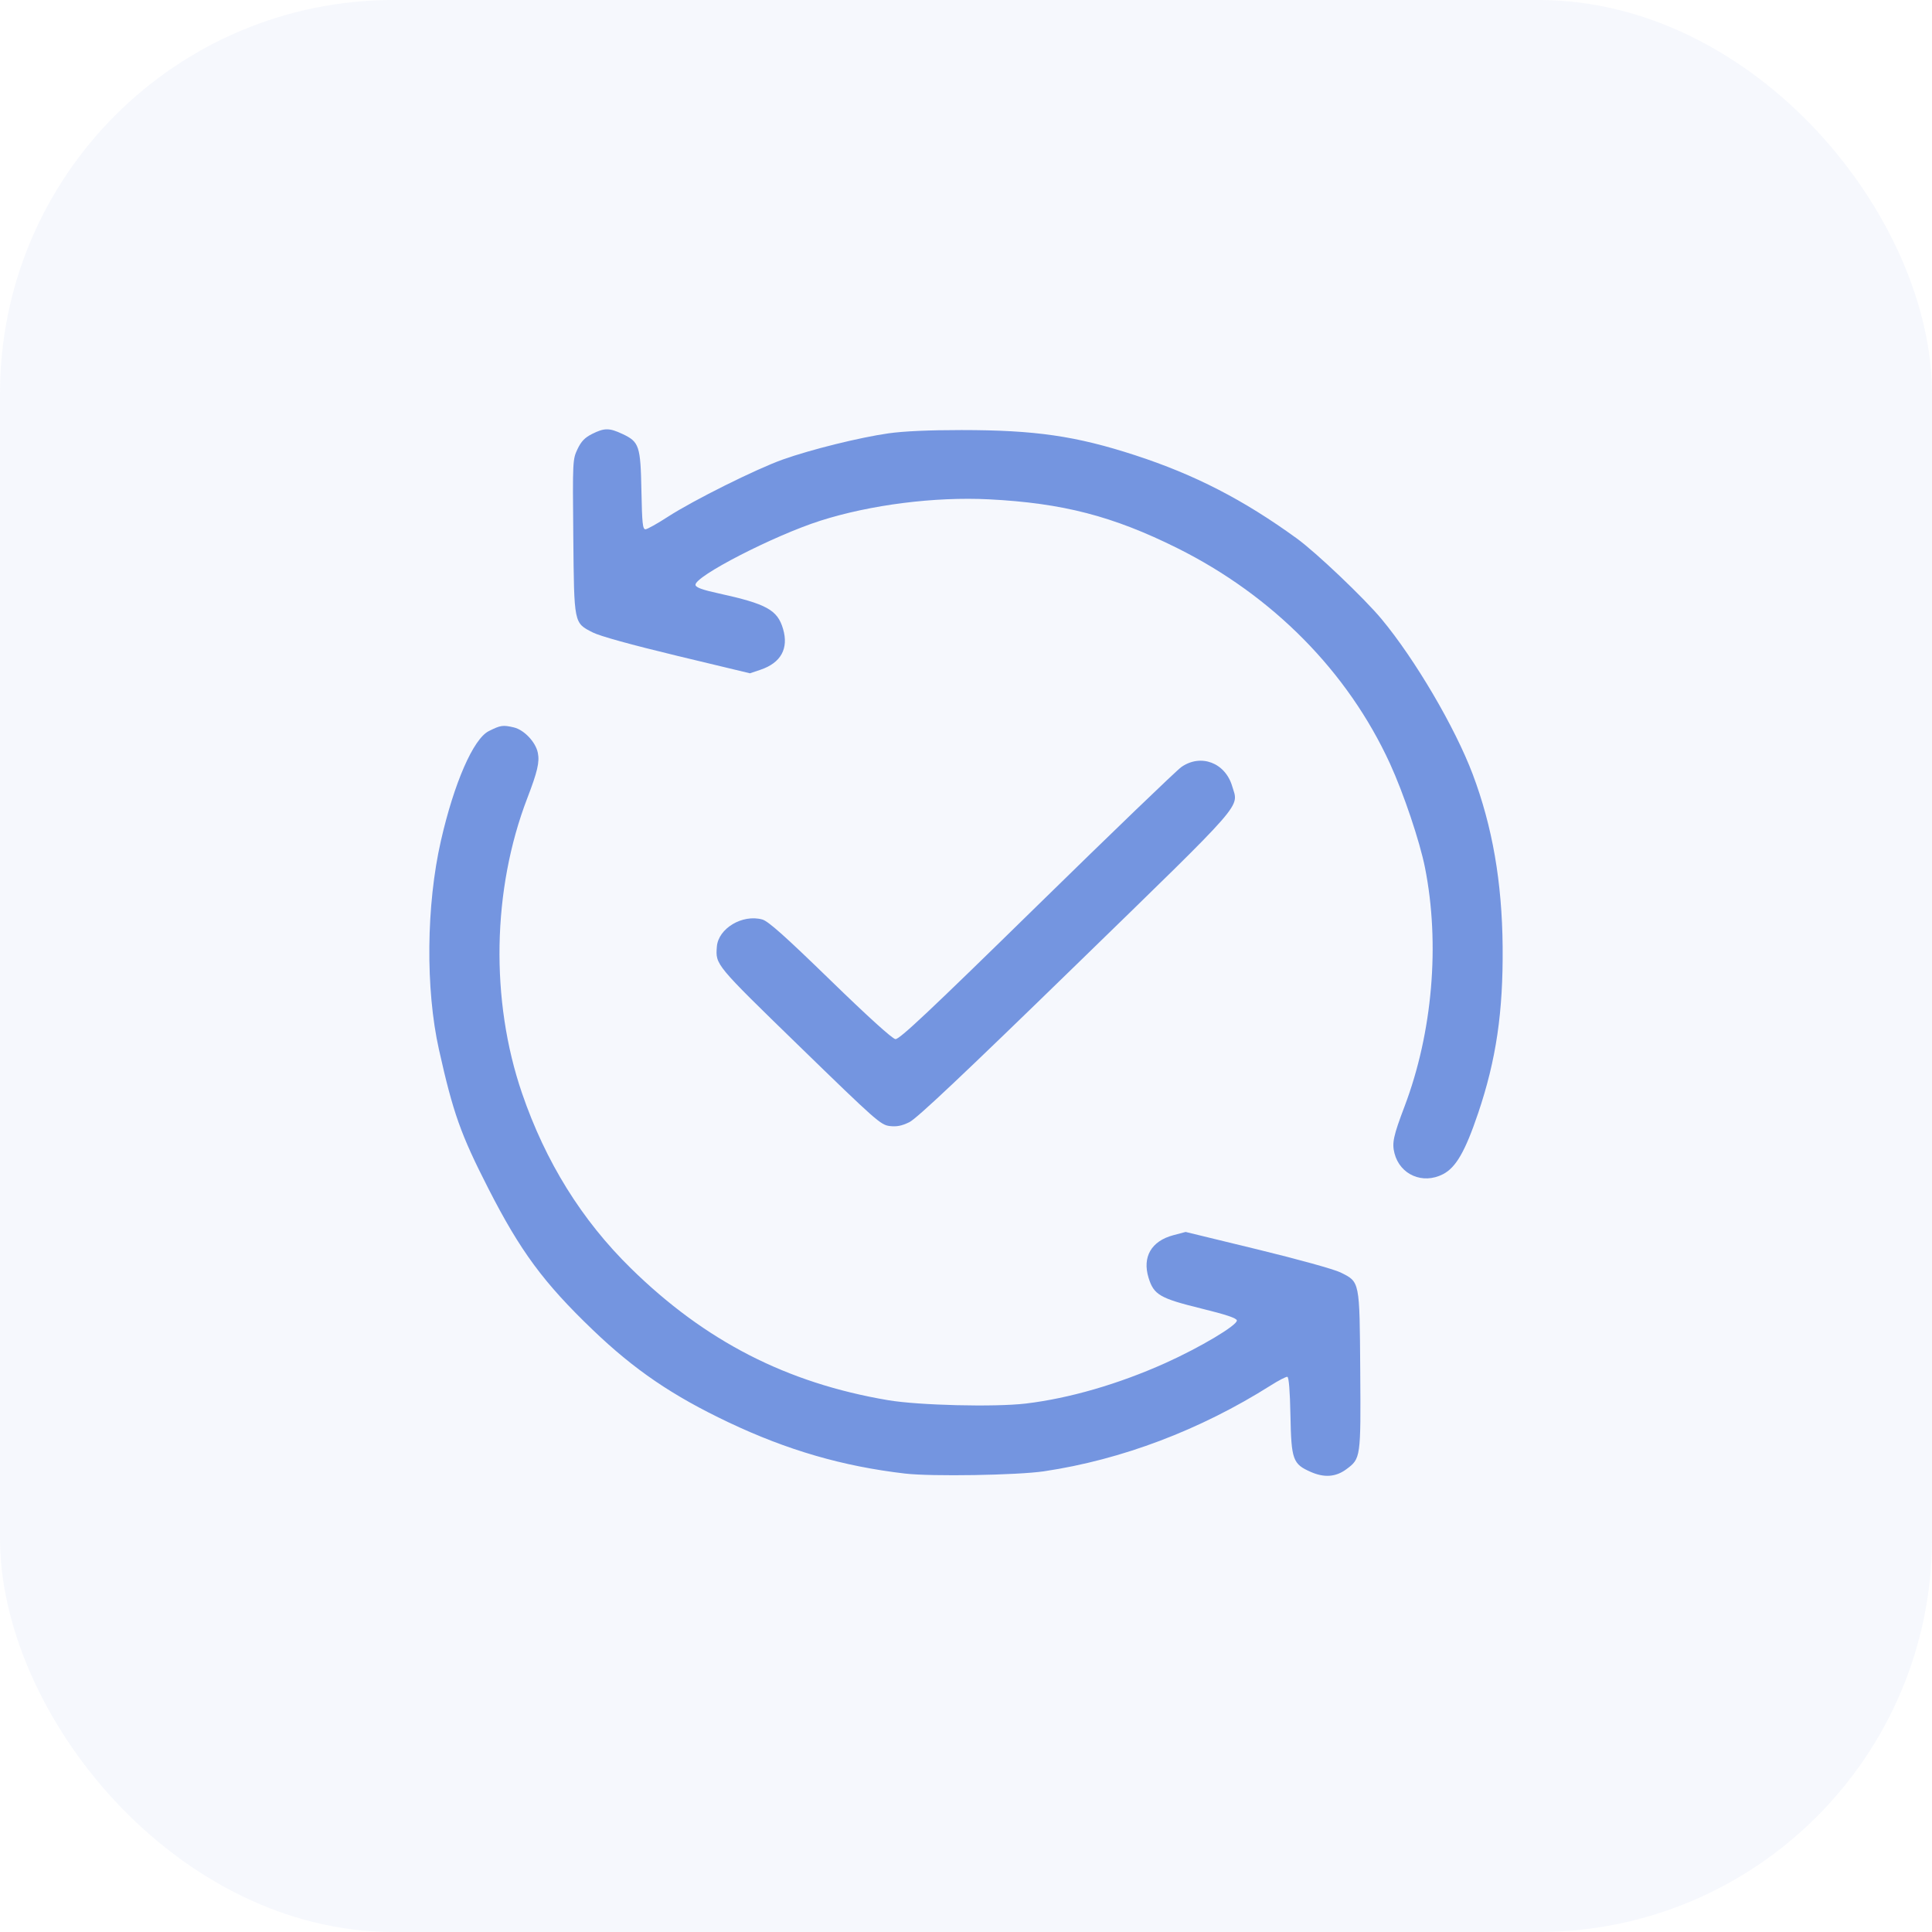
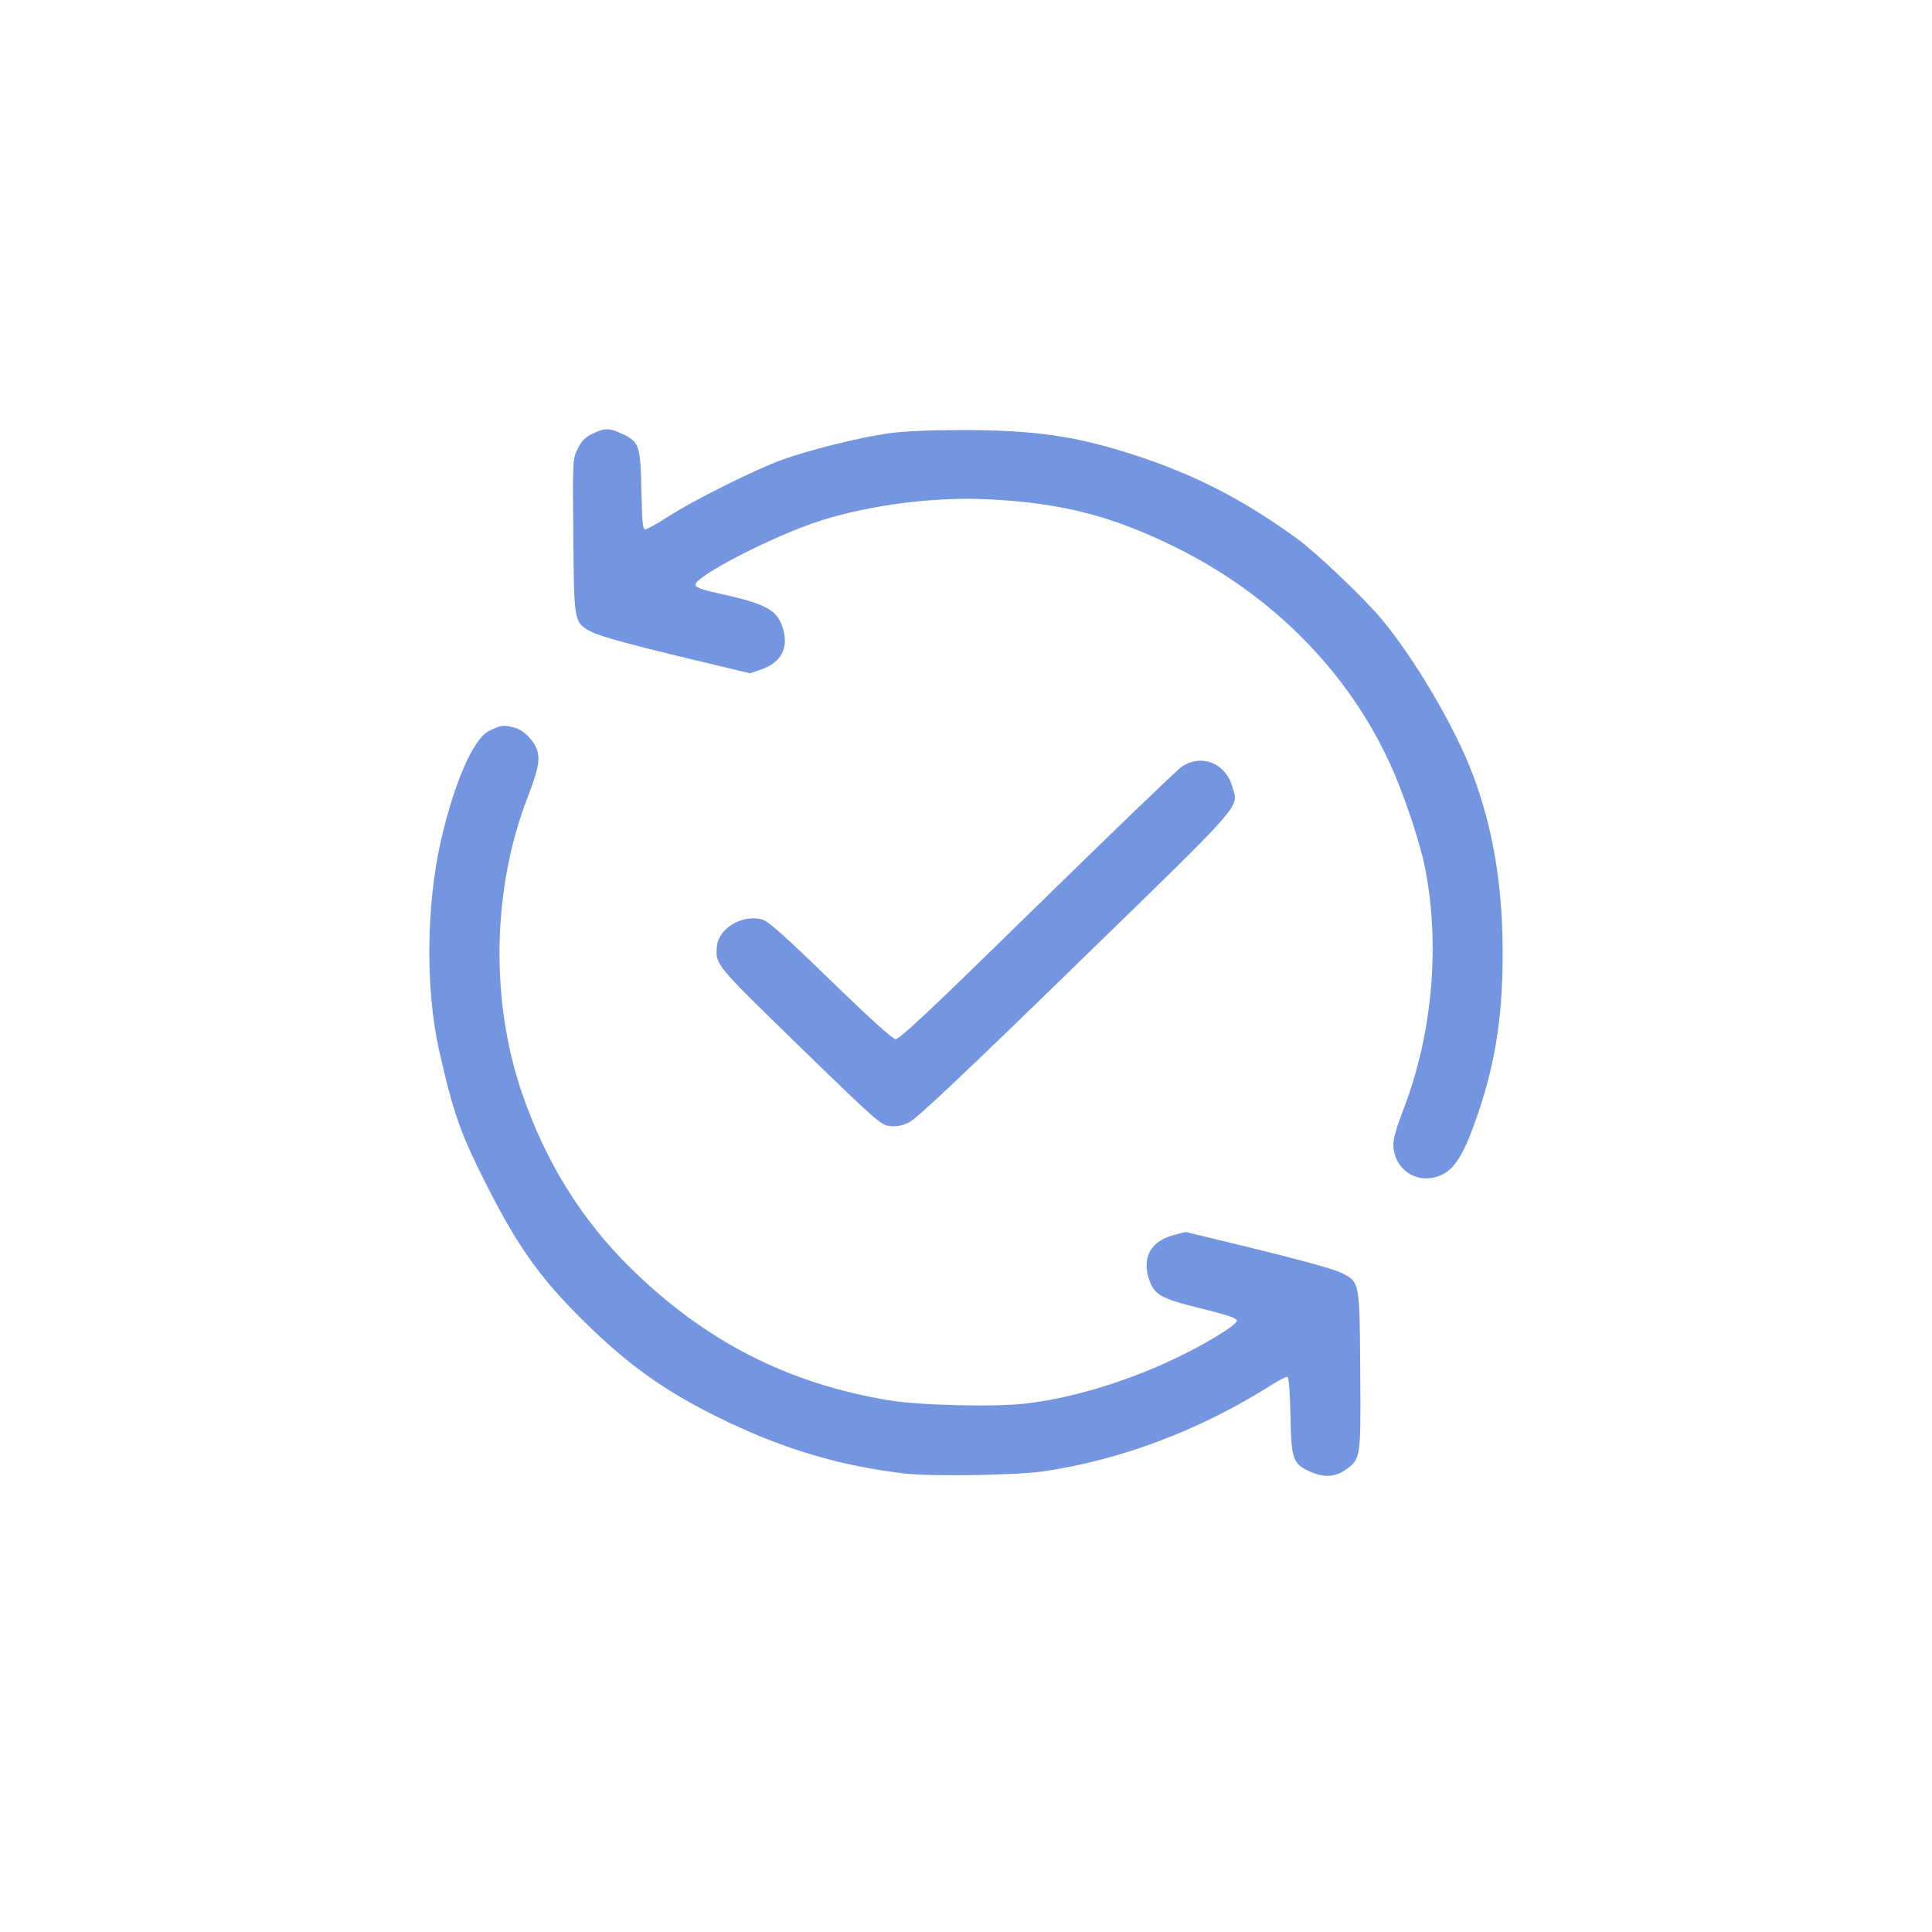
<svg xmlns="http://www.w3.org/2000/svg" width="72" height="72" viewBox="0 0 72 72" fill="none">
-   <rect width="72" height="72" rx="14.667" fill="#7495E0" fill-opacity="0.07" />
  <path fill-rule="evenodd" clip-rule="evenodd" d="M22.065 16.172C21.793 16.309 21.66 16.447 21.521 16.739C21.341 17.118 21.338 17.183 21.365 19.997C21.396 23.273 21.383 23.207 22.091 23.57C22.354 23.705 23.518 24.027 25.229 24.439L27.949 25.092L28.348 24.957C29.105 24.7 29.397 24.167 29.182 23.437C28.974 22.729 28.57 22.506 26.777 22.113C26.175 21.982 25.935 21.894 25.919 21.801C25.869 21.487 28.834 19.961 30.571 19.406C32.44 18.81 34.839 18.506 36.862 18.609C39.605 18.749 41.478 19.235 43.869 20.424C47.431 22.197 50.229 25.031 51.801 28.459C52.307 29.563 52.91 31.353 53.105 32.333C53.67 35.174 53.388 38.474 52.345 41.229C51.926 42.334 51.87 42.596 51.968 42.979C52.174 43.781 53.02 44.147 53.774 43.76C54.259 43.511 54.603 42.913 55.087 41.482C55.758 39.497 56.02 37.718 55.999 35.285C55.978 32.875 55.618 30.801 54.883 28.852C54.225 27.109 52.735 24.572 51.487 23.071C50.842 22.295 49.051 20.591 48.328 20.066C46.34 18.623 44.525 17.689 42.302 16.965C40.097 16.247 38.579 16.027 35.831 16.027C34.62 16.027 33.675 16.07 33.113 16.149C32.039 16.302 30.224 16.751 29.17 17.126C28.174 17.481 25.842 18.643 24.894 19.256C24.503 19.51 24.126 19.721 24.057 19.725C23.951 19.731 23.928 19.511 23.904 18.295C23.872 16.617 23.823 16.467 23.2 16.174C22.709 15.943 22.524 15.942 22.065 16.172ZM18.216 27.246C17.64 27.535 16.924 29.175 16.431 31.335C15.884 33.731 15.855 36.861 16.358 39.112C16.887 41.481 17.168 42.272 18.194 44.282C19.393 46.632 20.258 47.803 22.091 49.561C23.642 51.049 25.057 52.013 27.148 53.005C29.34 54.045 31.402 54.644 33.724 54.915C34.712 55.031 37.919 54.978 38.912 54.83C41.808 54.398 44.729 53.291 47.353 51.633C47.647 51.446 47.928 51.301 47.976 51.31C48.032 51.32 48.074 51.841 48.091 52.751C48.123 54.406 48.178 54.559 48.85 54.855C49.352 55.076 49.781 55.044 50.169 54.758C50.713 54.357 50.715 54.34 50.692 51.081C50.668 47.717 50.68 47.779 49.959 47.421C49.72 47.303 48.393 46.934 46.863 46.562L44.185 45.911L43.724 46.033C42.907 46.25 42.564 46.842 42.804 47.621C42.998 48.252 43.225 48.384 44.755 48.761C45.693 48.992 46.083 49.122 46.094 49.209C46.117 49.385 44.721 50.217 43.432 50.796C41.687 51.58 39.849 52.113 38.23 52.306C37.071 52.443 34.242 52.374 33.096 52.181C29.321 51.542 26.279 49.982 23.51 47.265C21.679 45.469 20.332 43.302 19.454 40.74C18.269 37.279 18.342 33.153 19.65 29.747C20.029 28.76 20.113 28.402 20.044 28.058C19.965 27.656 19.532 27.198 19.147 27.108C18.74 27.013 18.654 27.026 18.216 27.246ZM44.027 28.584C43.848 28.709 41.419 31.046 38.629 33.778C34.639 37.685 33.517 38.741 33.37 38.725C33.254 38.712 32.345 37.889 30.943 36.526C29.252 34.883 28.63 34.328 28.409 34.267C27.668 34.061 26.767 34.6 26.715 35.281C26.664 35.956 26.64 35.928 29.8 39C32.644 41.766 32.822 41.923 33.155 41.964C33.418 41.995 33.603 41.959 33.889 41.82C34.165 41.686 35.896 40.053 40.098 35.963C46.517 29.716 46.162 30.122 45.92 29.3C45.662 28.423 44.752 28.079 44.027 28.584Z" fill="#7495E0" />
</svg>